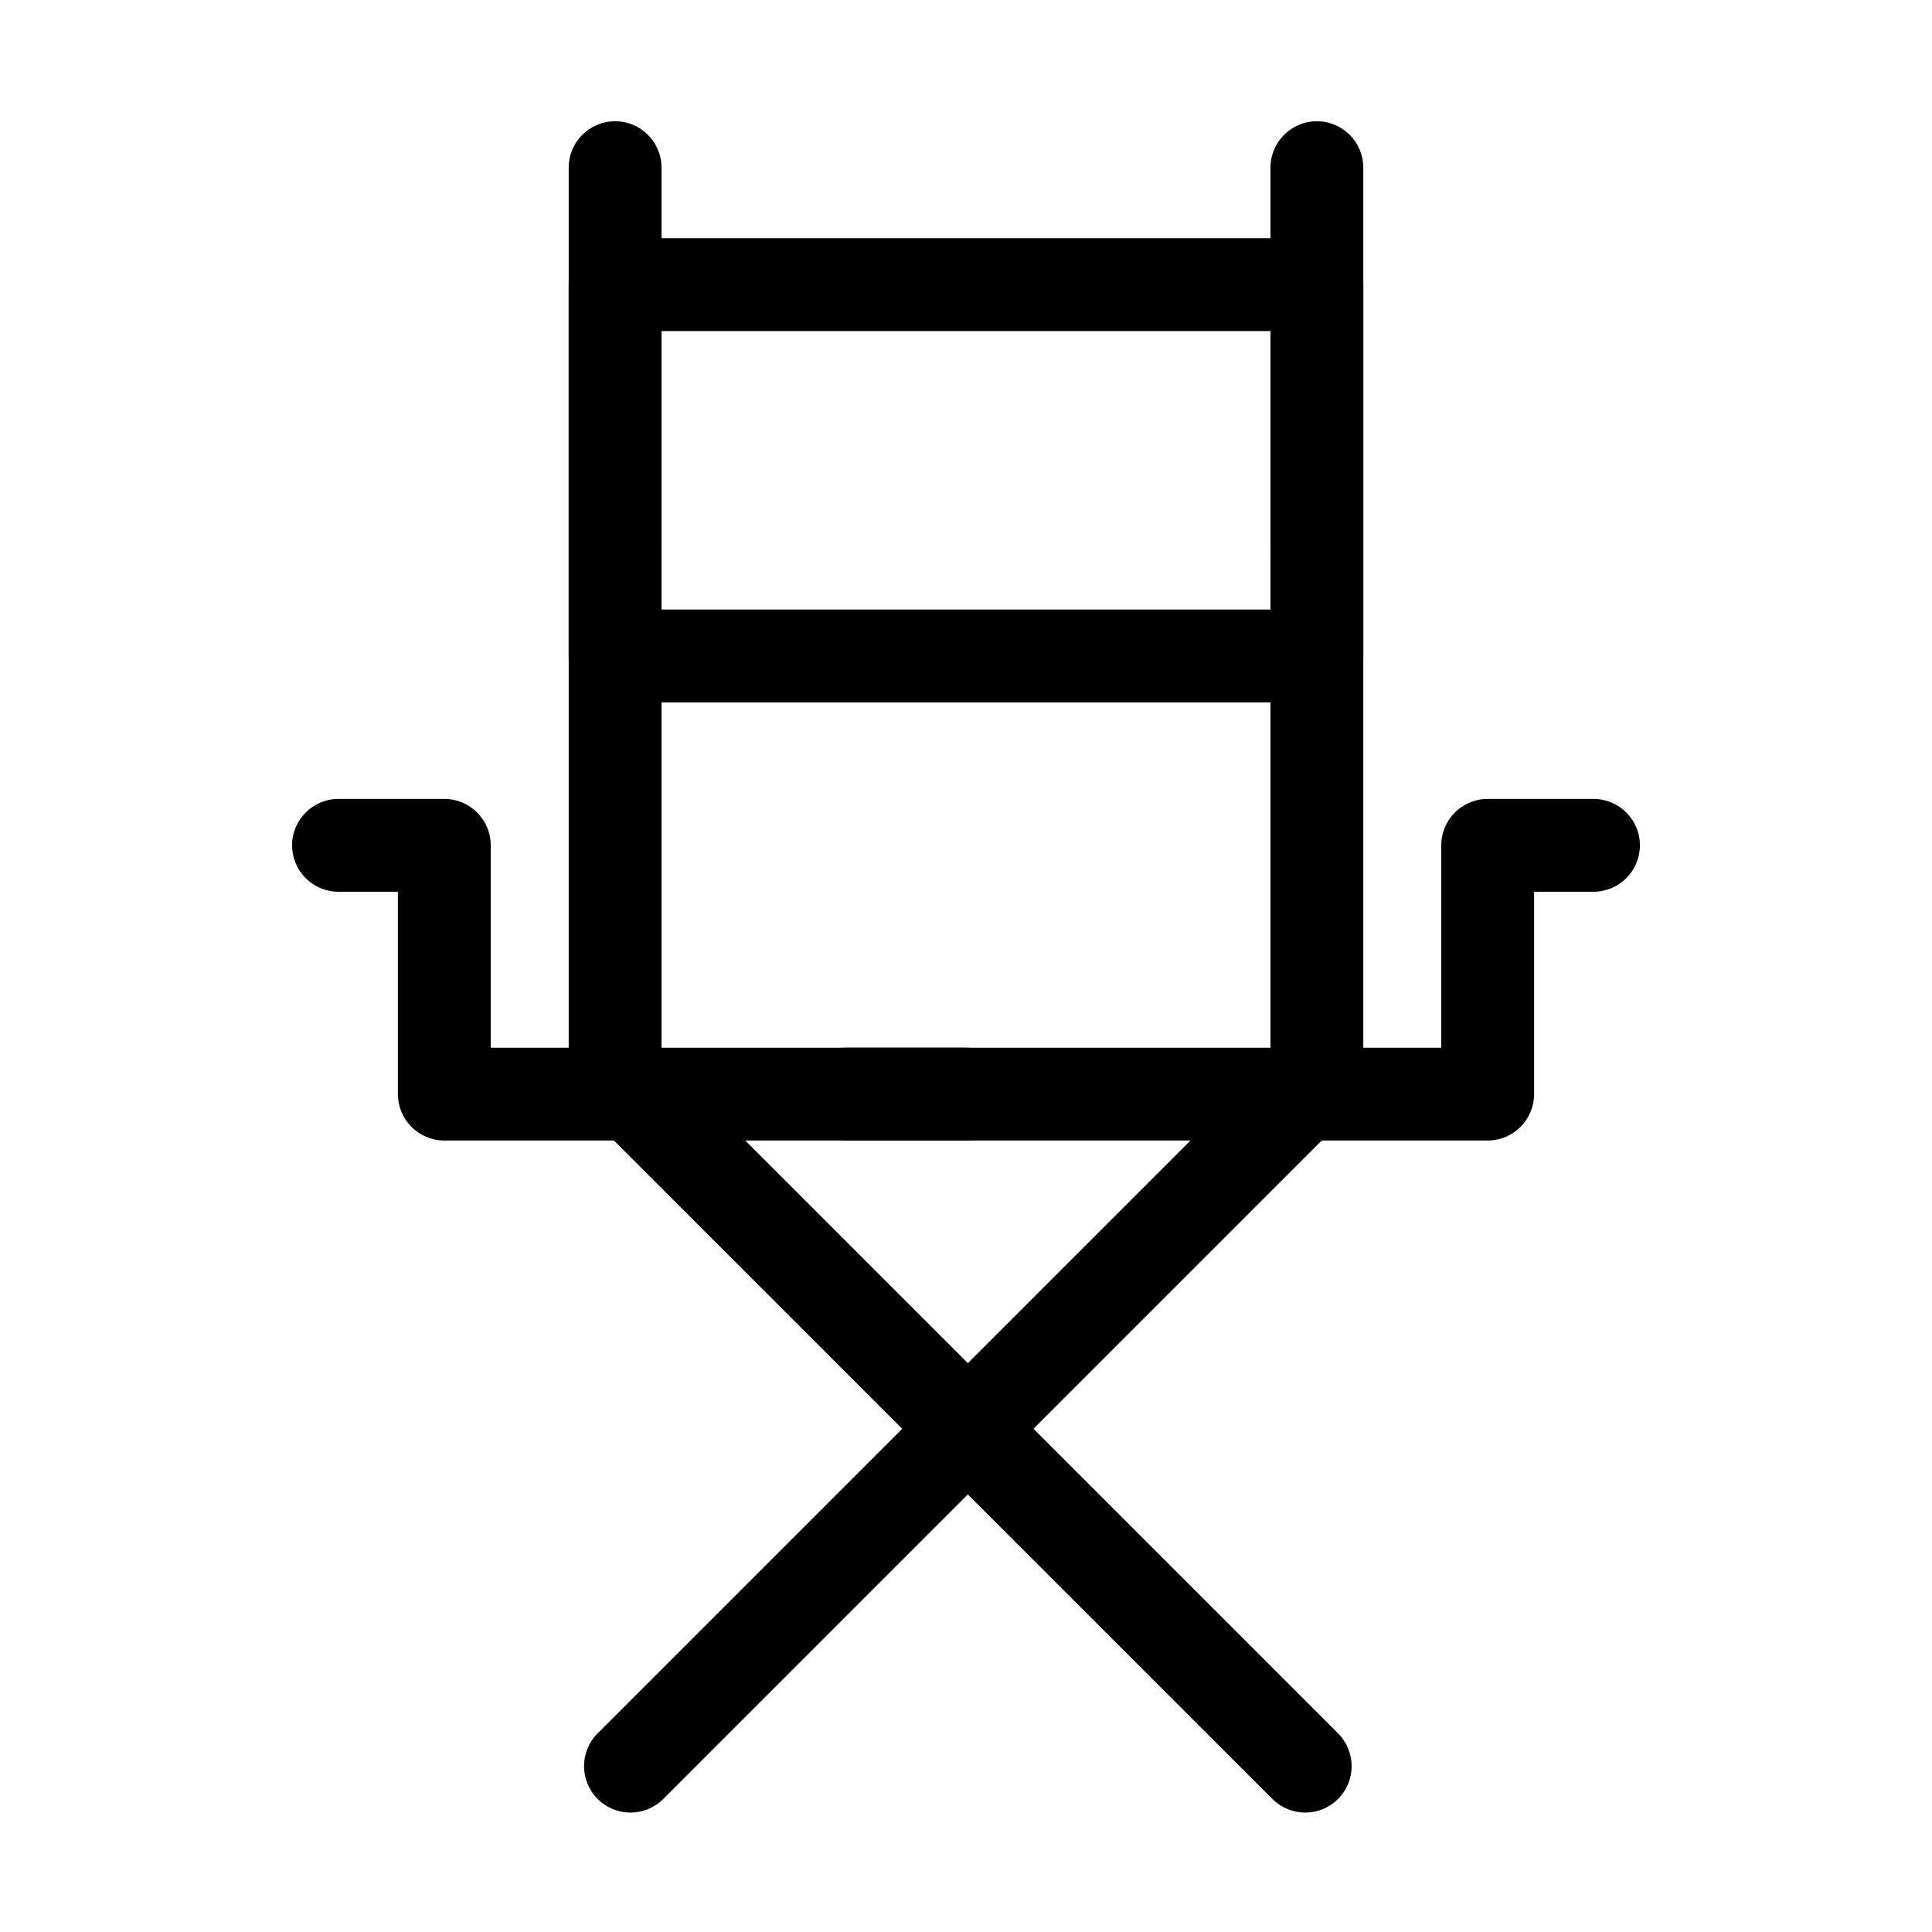
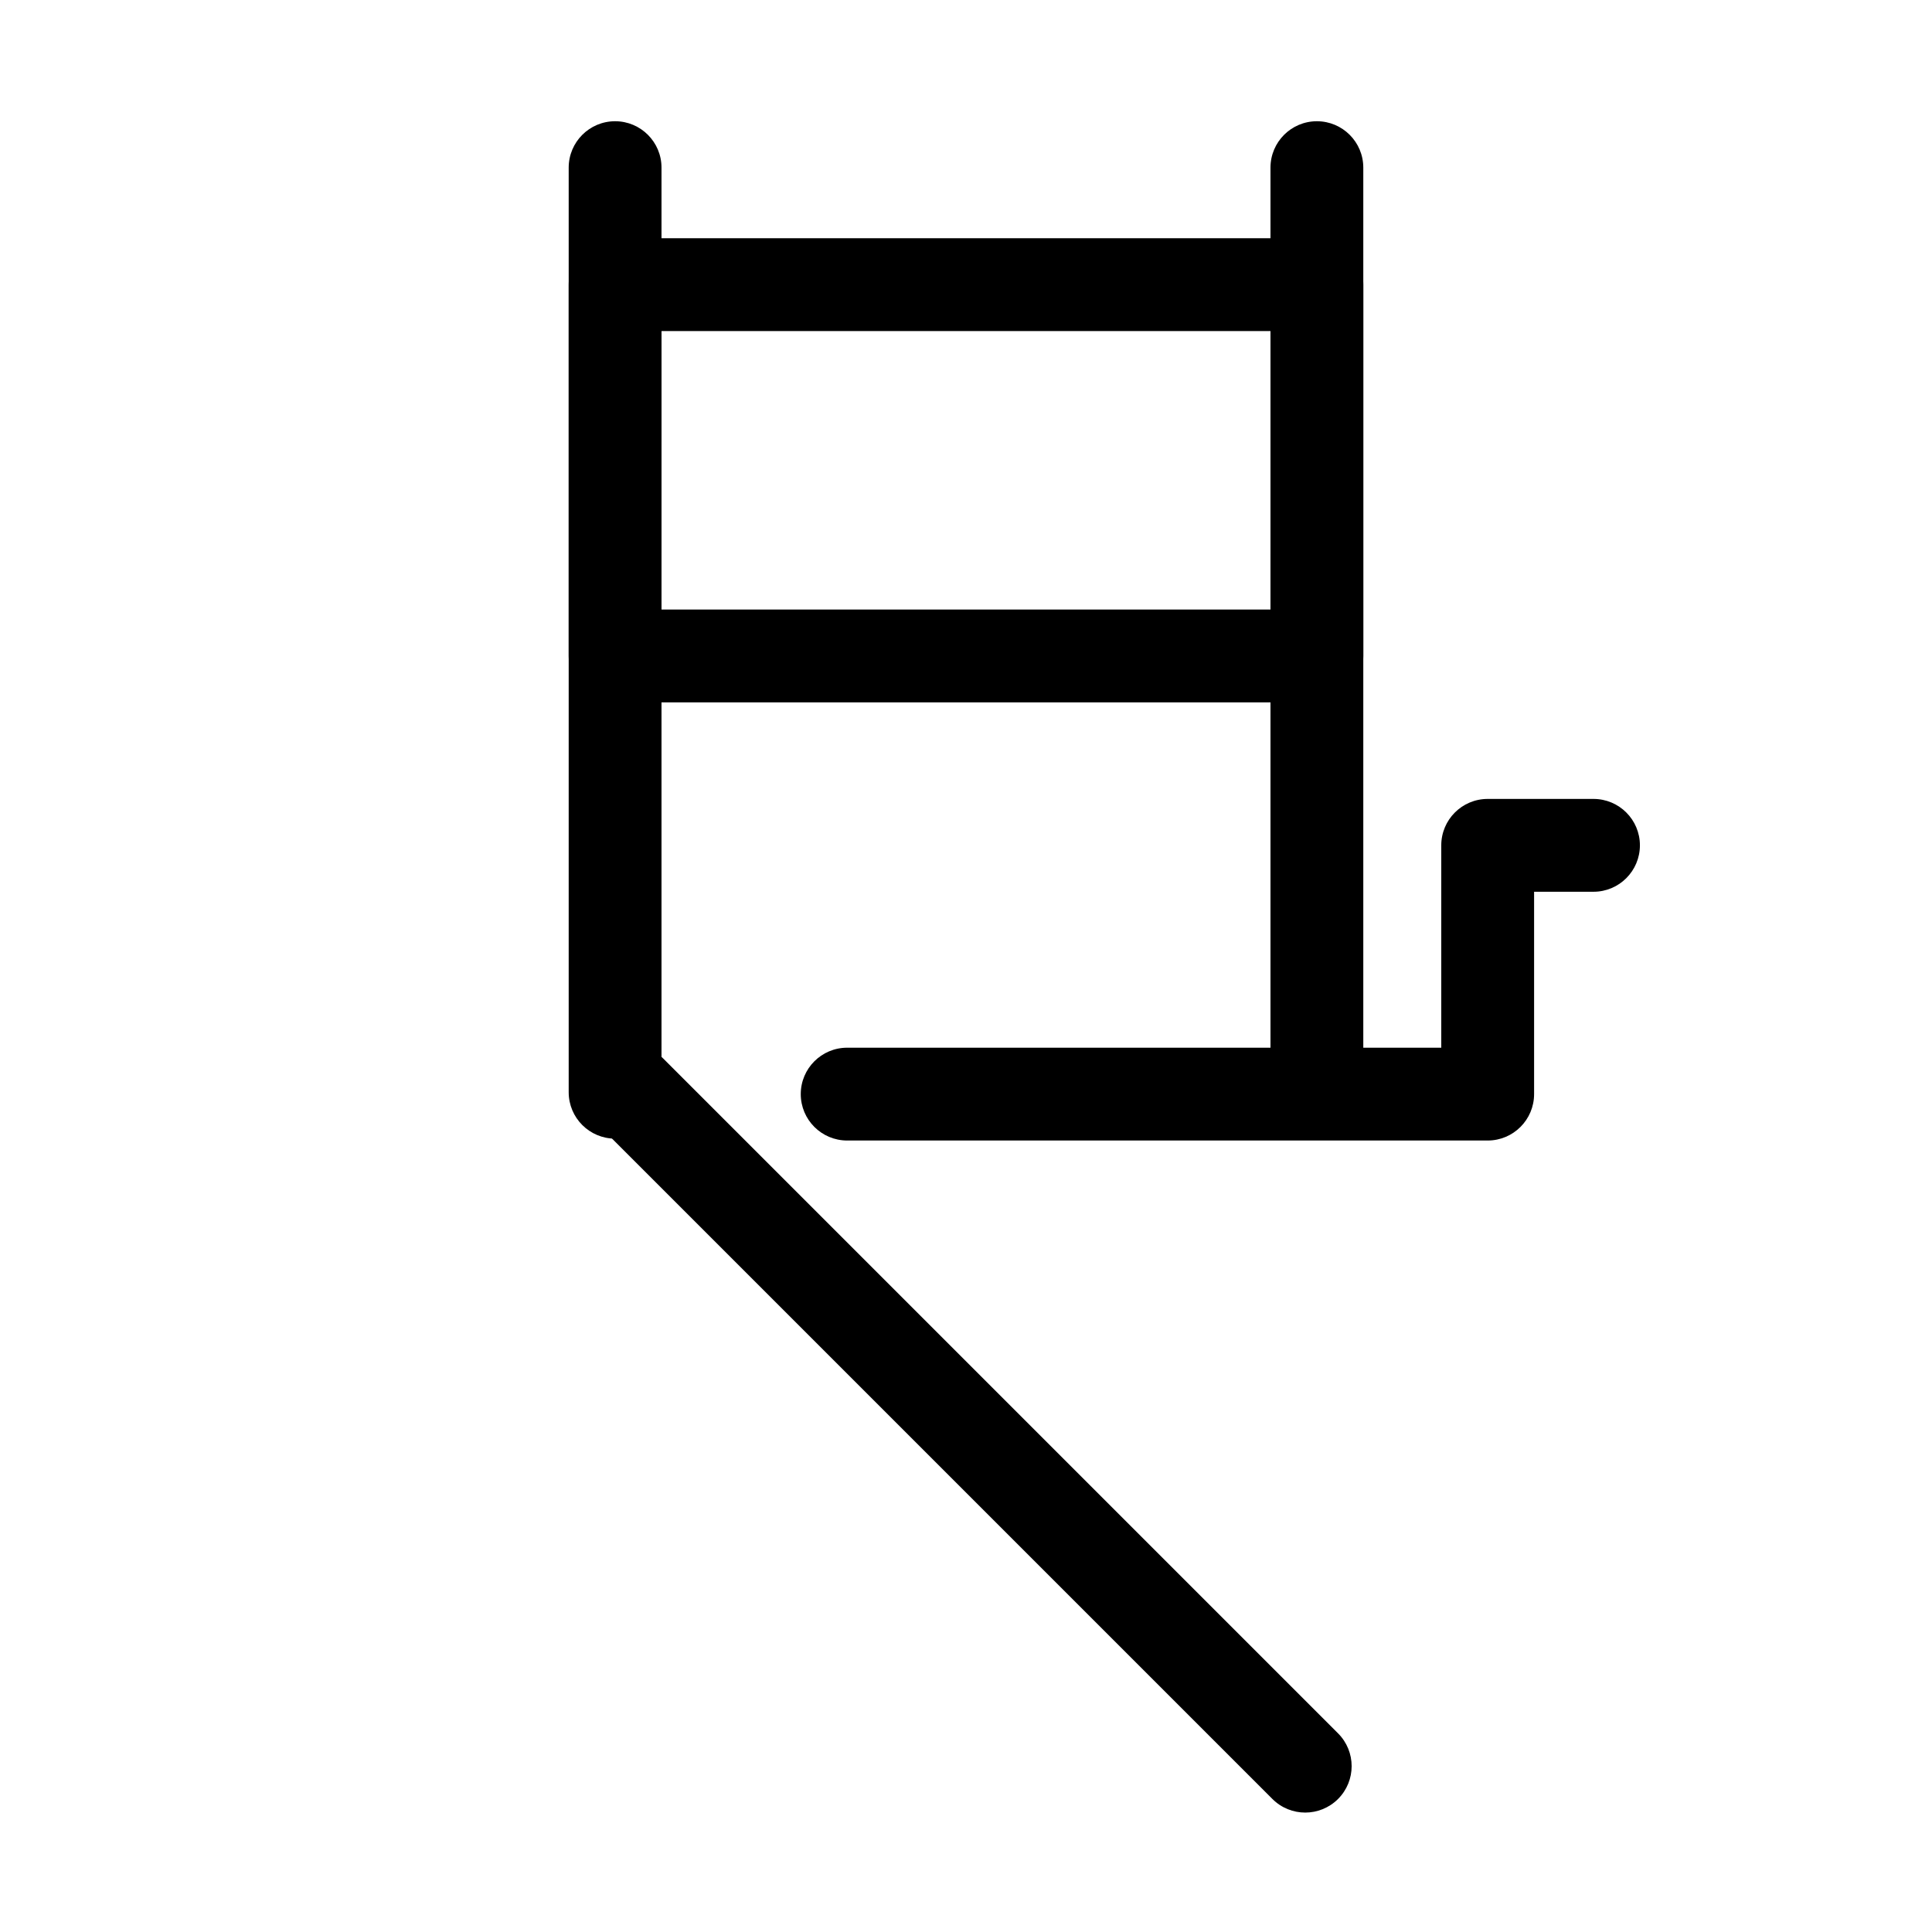
<svg xmlns="http://www.w3.org/2000/svg" fill="#000000" width="800px" height="800px" version="1.1" viewBox="144 144 512 512">
  <g>
    <path d="m492.99 330.13h-185.98c-6.793 0-12.301-5.508-12.301-12.301v-98.398c0-6.793 5.508-12.301 12.301-12.301h185.98c6.793 0 12.301 5.508 12.301 12.301v98.398c-0.004 6.793-5.508 12.301-12.301 12.301zm-173.68-24.598h161.38l0.004-73.801h-161.38z" />
    <path d="m307.01 445.75c-6.793 0-12.301-5.508-12.301-12.301v-245.02c0-6.793 5.508-12.301 12.301-12.301s12.297 5.508 12.297 12.301v245.02c0 6.793-5.504 12.301-12.297 12.301z" />
    <path d="m492.99 445.75c-6.793 0-12.301-5.508-12.301-12.301v-245.02c0-6.793 5.508-12.301 12.301-12.301s12.297 5.508 12.297 12.301v245.02c0 6.793-5.504 12.301-12.297 12.301z" />
-     <path d="m400 446.25h-138.25c-6.793 0-12.301-5.508-12.301-12.301v-53.625h-15.742c-6.793 0-12.301-5.508-12.301-12.301s5.508-12.301 12.301-12.301h28.043c6.793 0 12.301 5.508 12.301 12.301v53.629h125.95c6.793 0 12.301 5.508 12.301 12.301-0.004 6.789-5.508 12.297-12.301 12.297z" />
    <path d="m538.25 446.25h-169.74c-6.793 0-12.301-5.508-12.301-12.301 0-6.793 5.508-12.297 12.301-12.297h157.44v-53.629c0-6.793 5.508-12.301 12.301-12.301h28.043c6.793 0 12.301 5.508 12.301 12.301-0.004 6.793-5.512 12.301-12.301 12.301h-15.742v53.629c-0.004 6.789-5.512 12.297-12.305 12.297z" />
    <path d="m489.9 624.35c-3.148 0-6.297-1.203-8.699-3.602l-178.82-178.82c-4.805-4.805-4.805-12.59 0-17.395 4.805-4.805 12.59-4.805 17.395 0l178.82 178.82c4.805 4.805 4.805 12.59 0 17.395-2.402 2.398-5.551 3.602-8.699 3.602z" />
-     <path d="m311.08 624.35c-3.148 0-6.297-1.203-8.699-3.602-4.805-4.805-4.805-12.59 0-17.395l178.82-178.82c4.805-4.805 12.594-4.805 17.395 0 4.805 4.805 4.805 12.59 0 17.395l-178.82 178.82c-2.402 2.398-5.551 3.602-8.699 3.602z" />
  </g>
</svg>